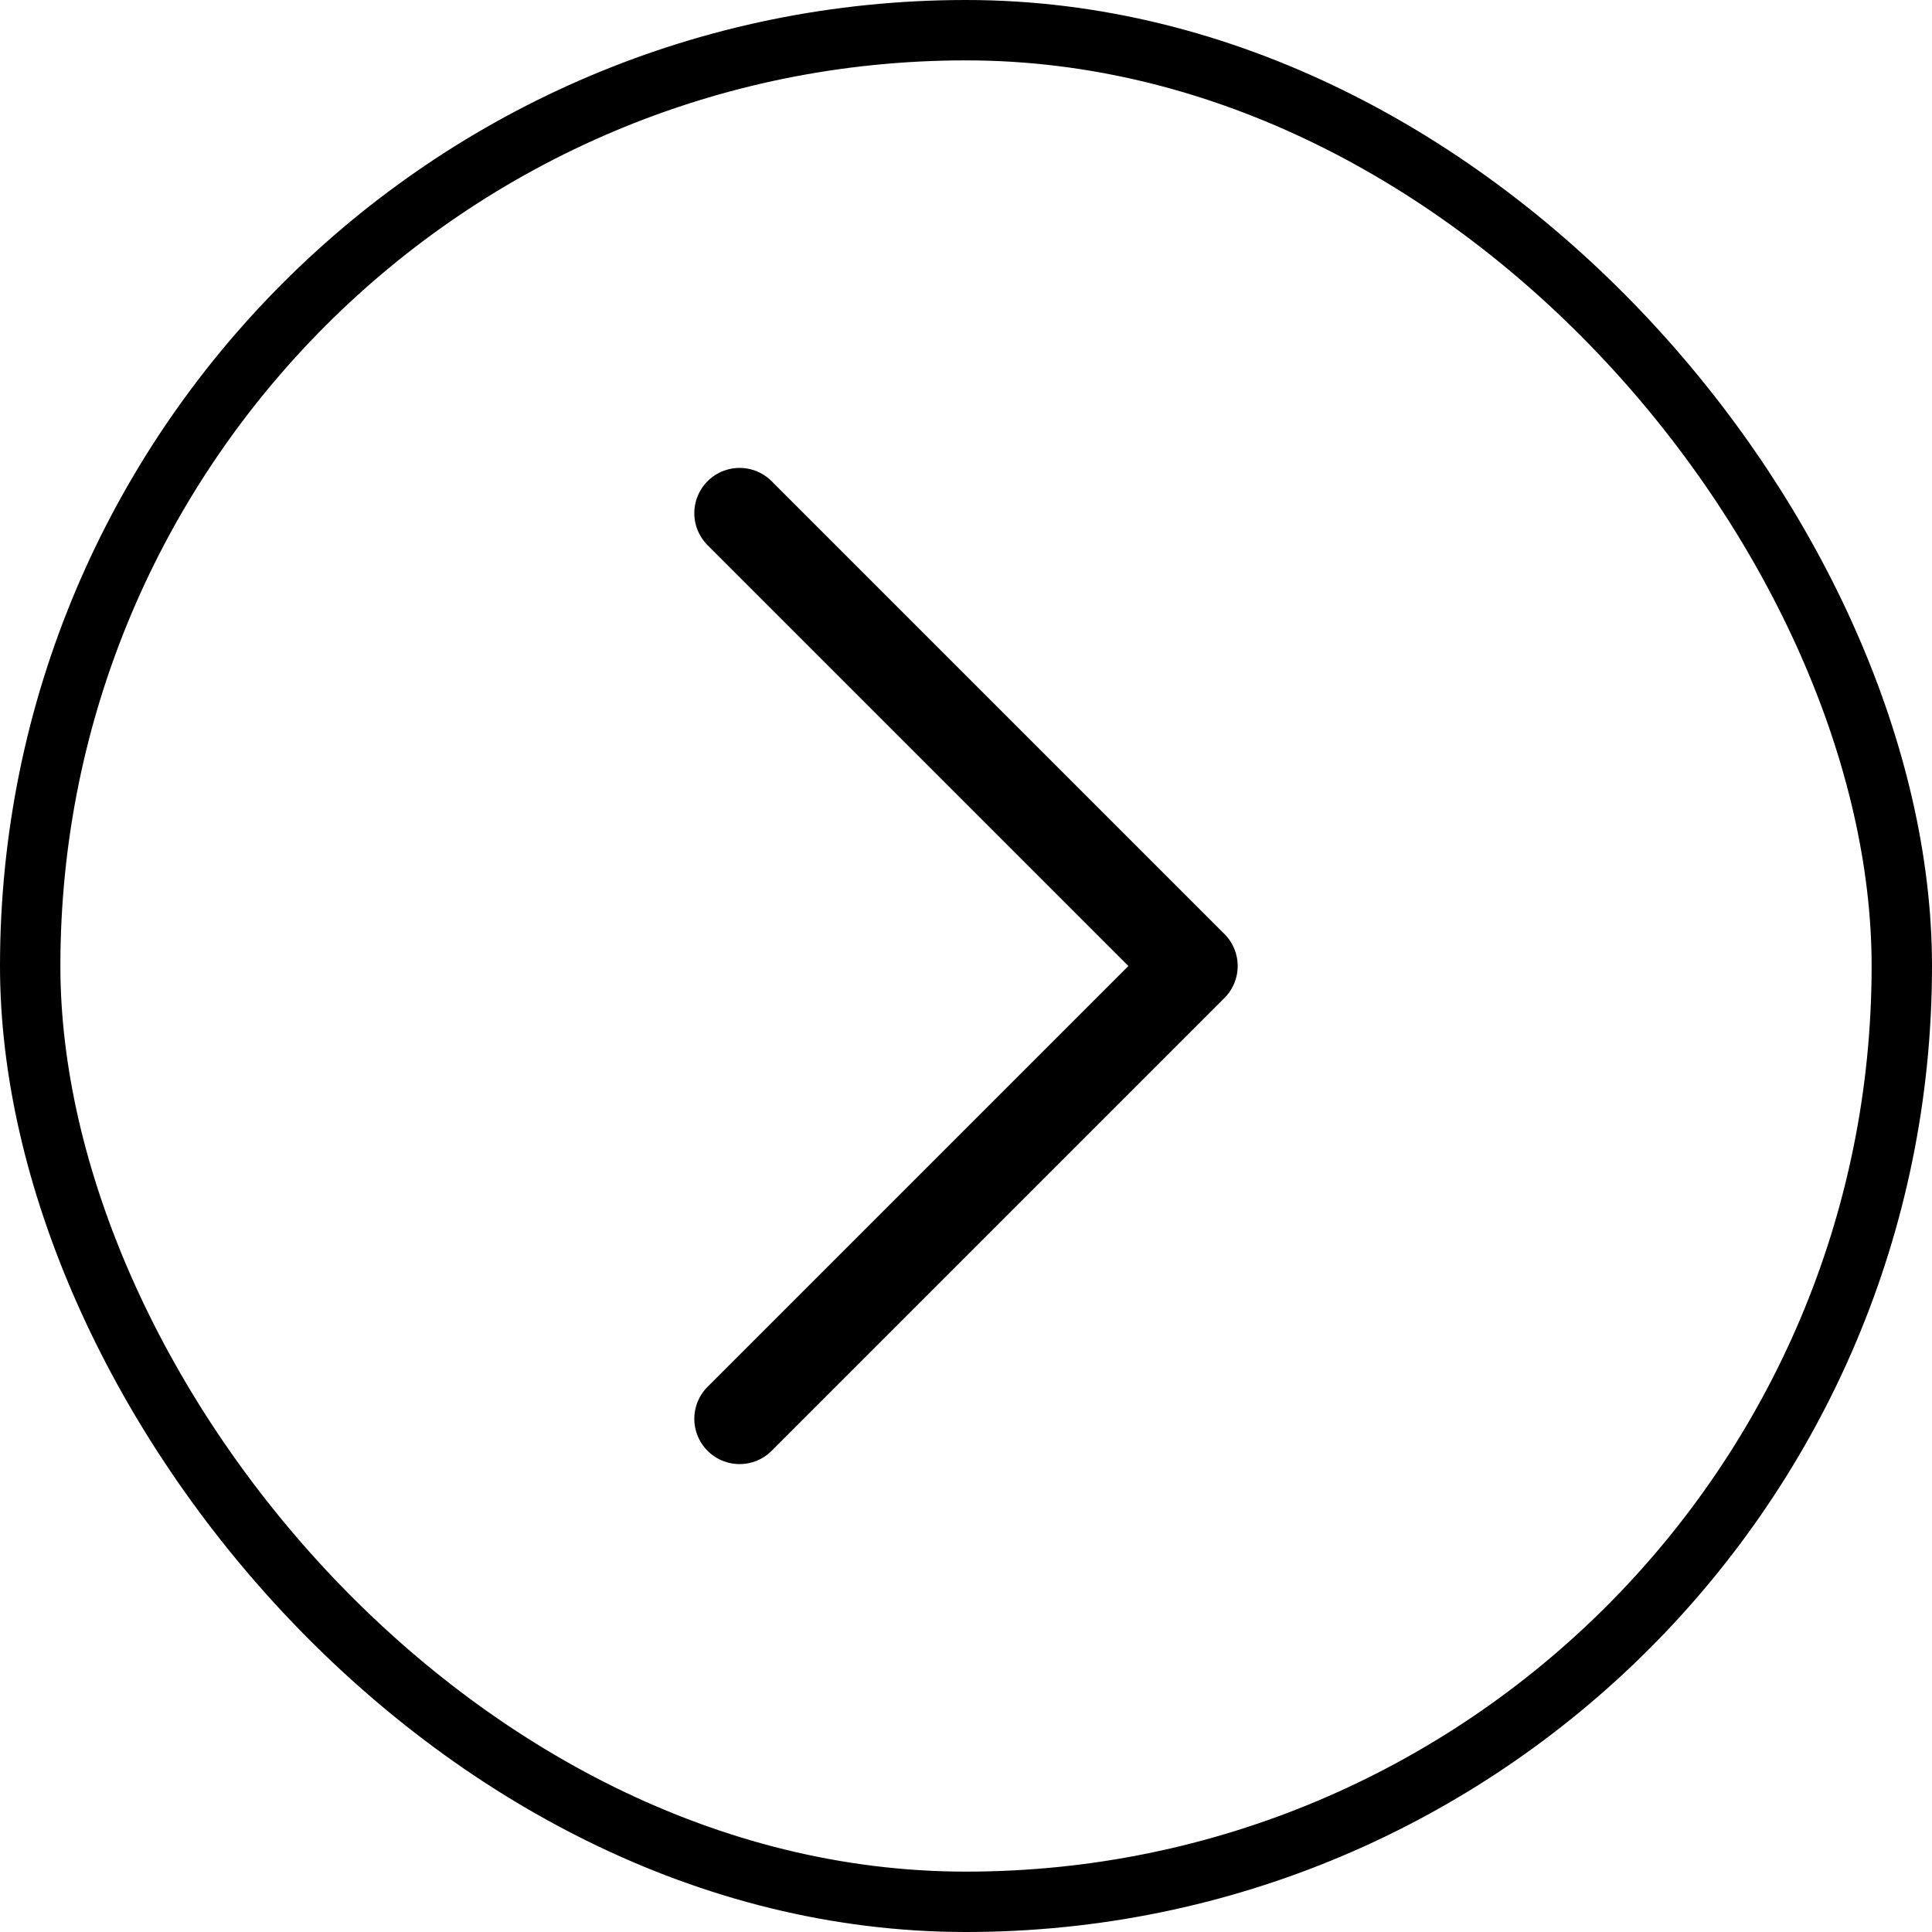
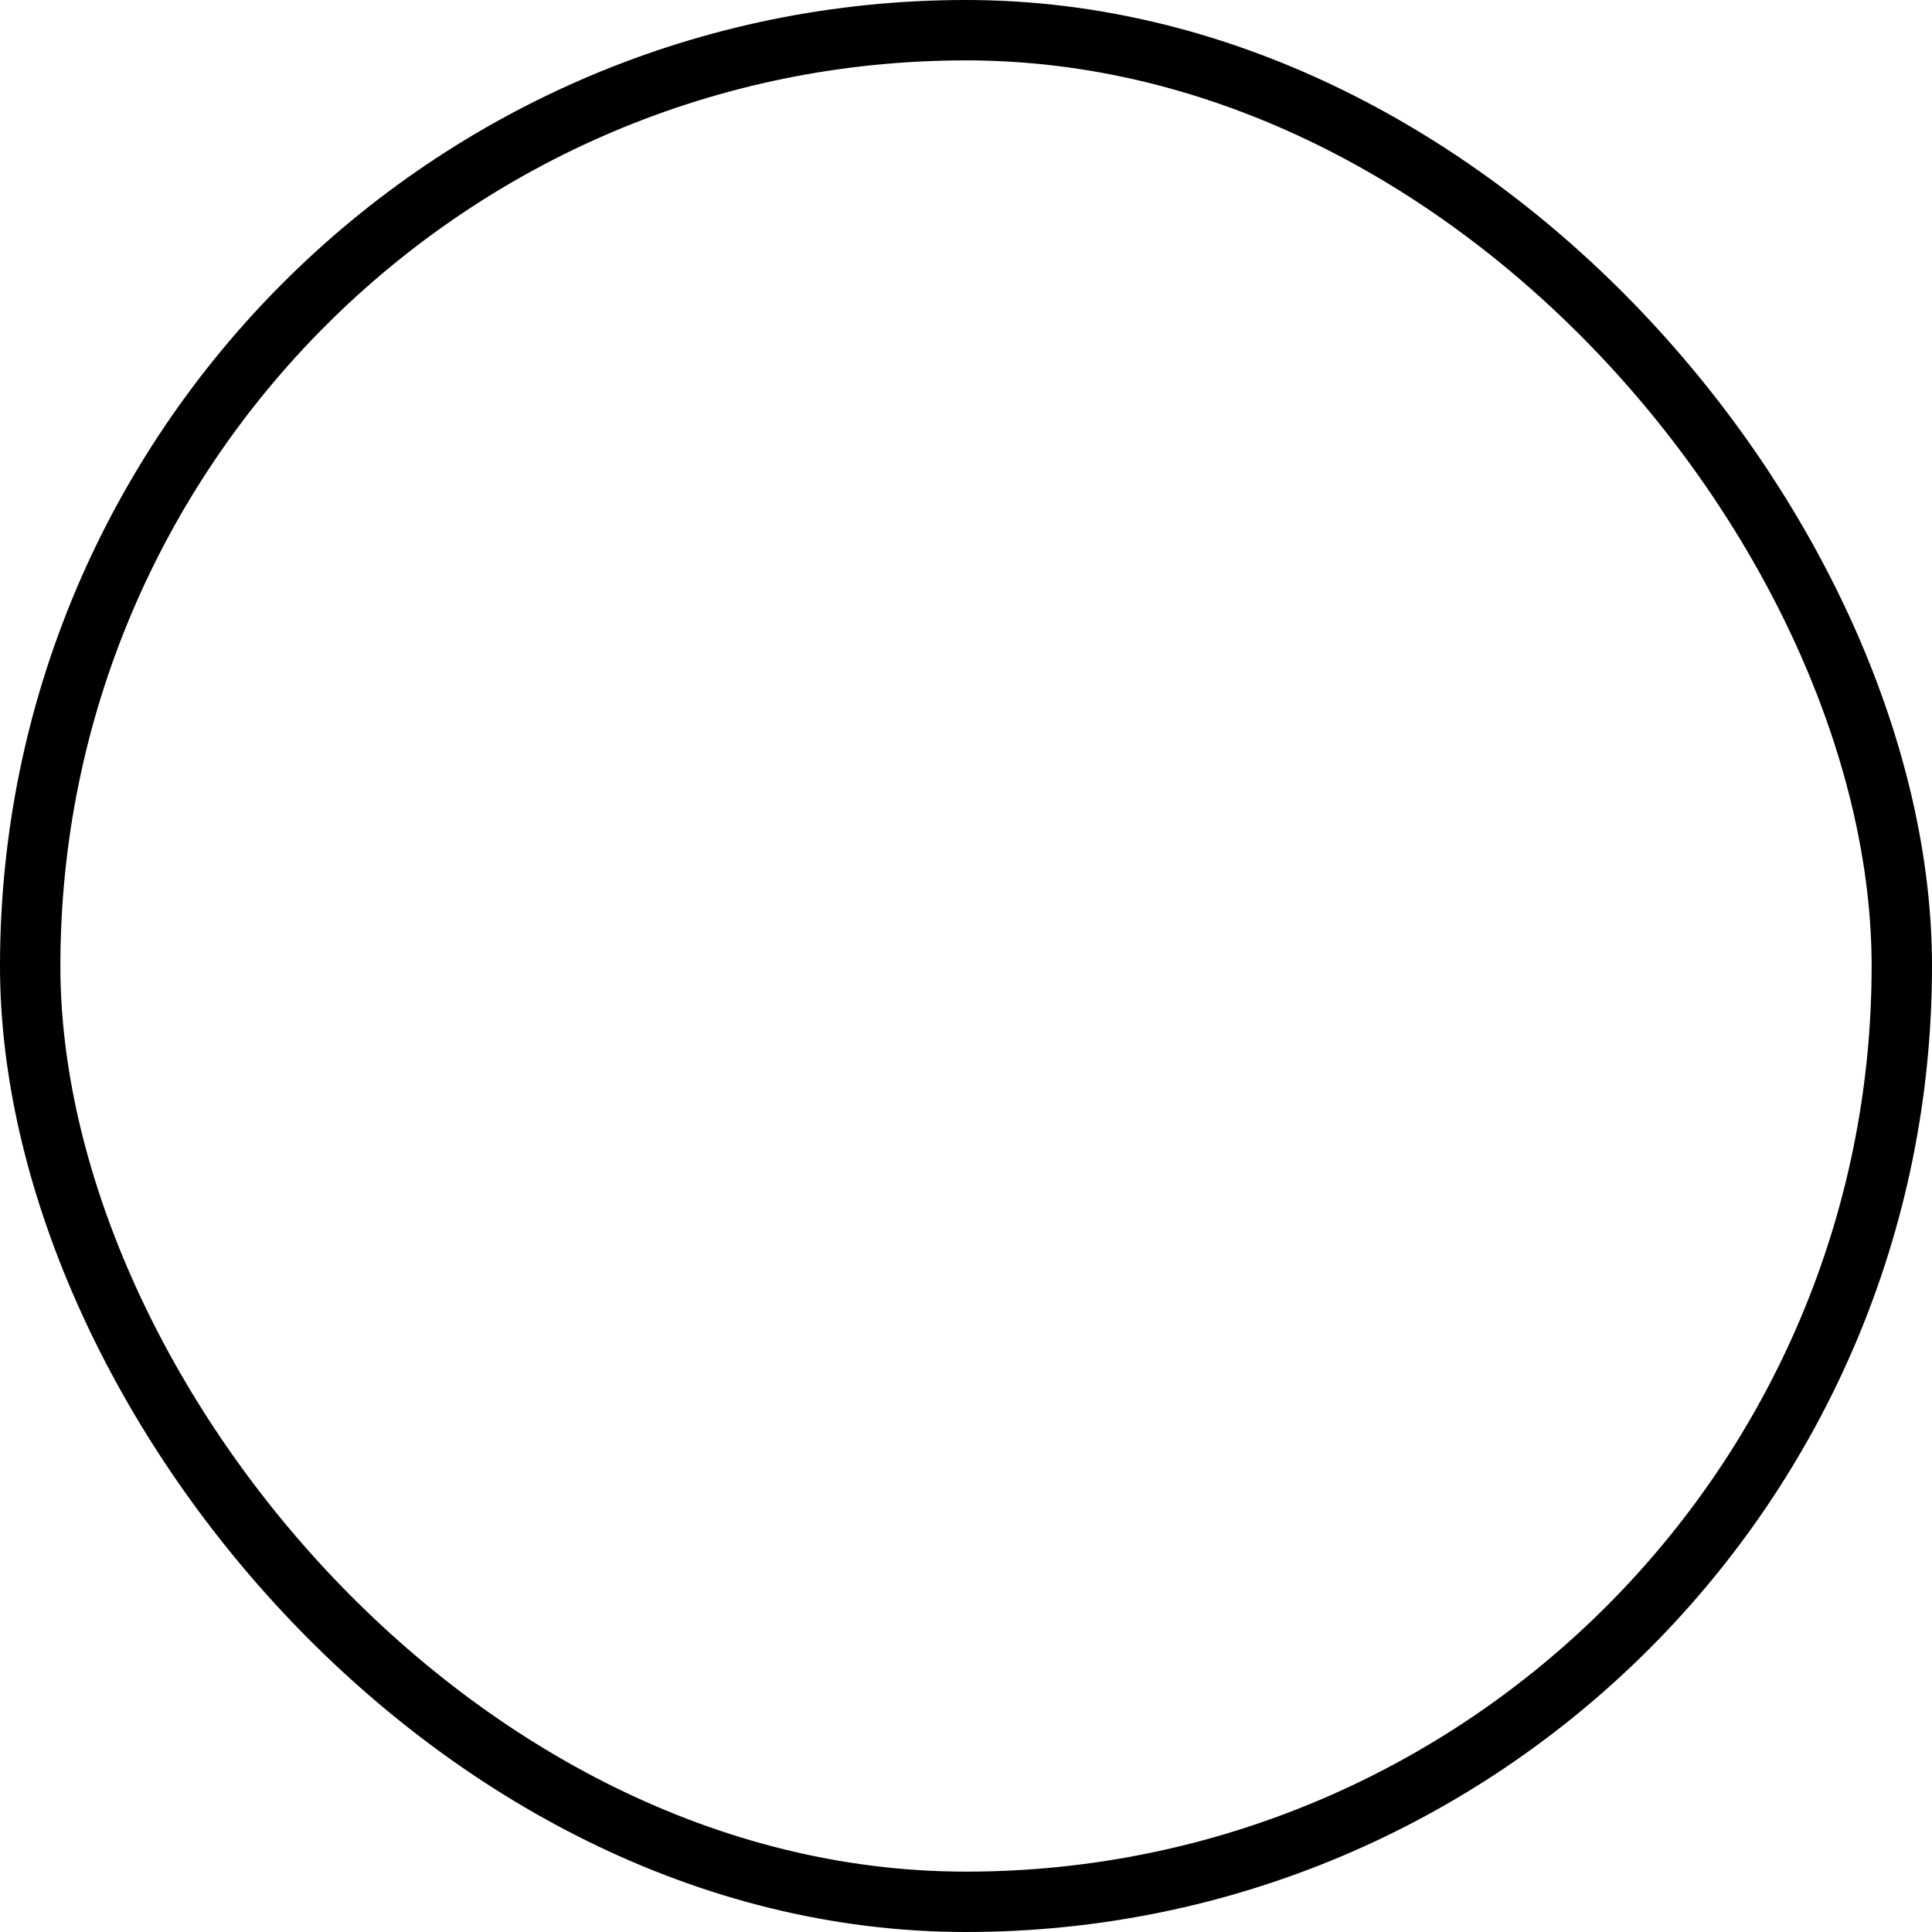
<svg xmlns="http://www.w3.org/2000/svg" width="32" height="32" viewBox="0 0 32 32" fill="none">
-   <path d="M12.25 8.5L19.75 16L12.25 23.5" stroke="black" stroke-width="1.5" stroke-linecap="round" stroke-linejoin="round" />
  <rect x="31.5" y="31.5" width="31" height="31" rx="15.5" transform="rotate(-180 31.5 31.5)" stroke="black" />
</svg>